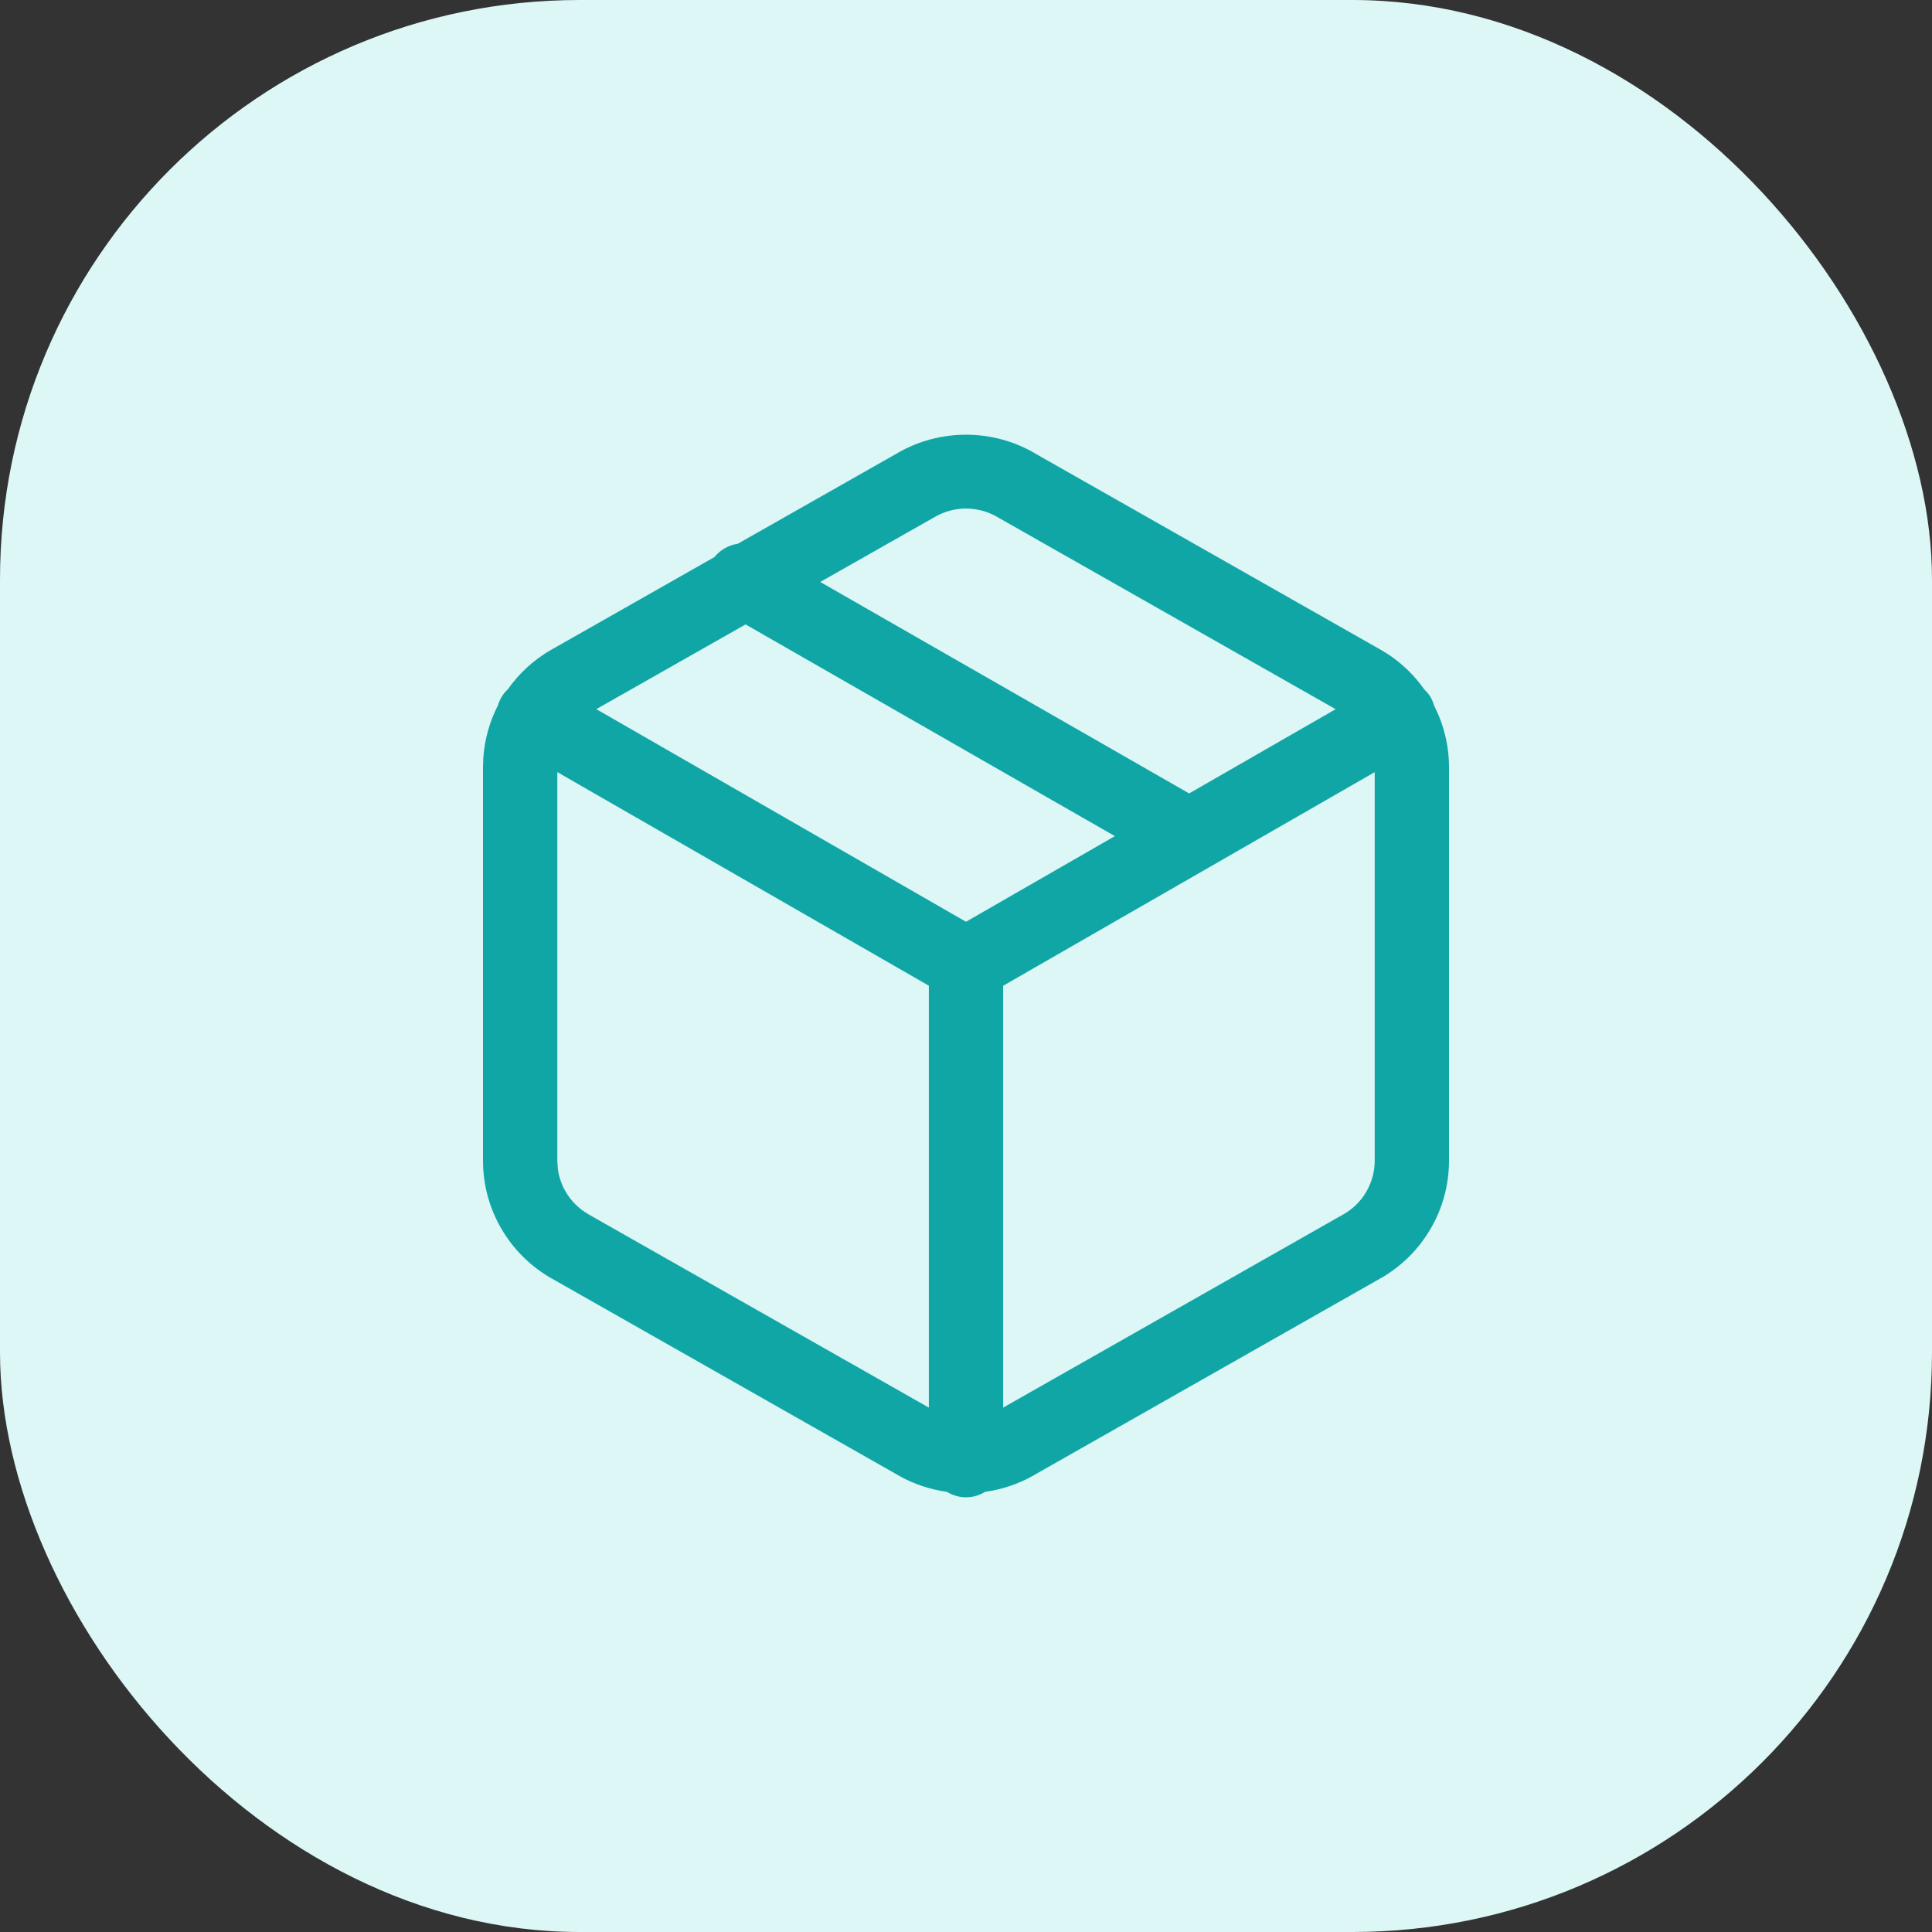
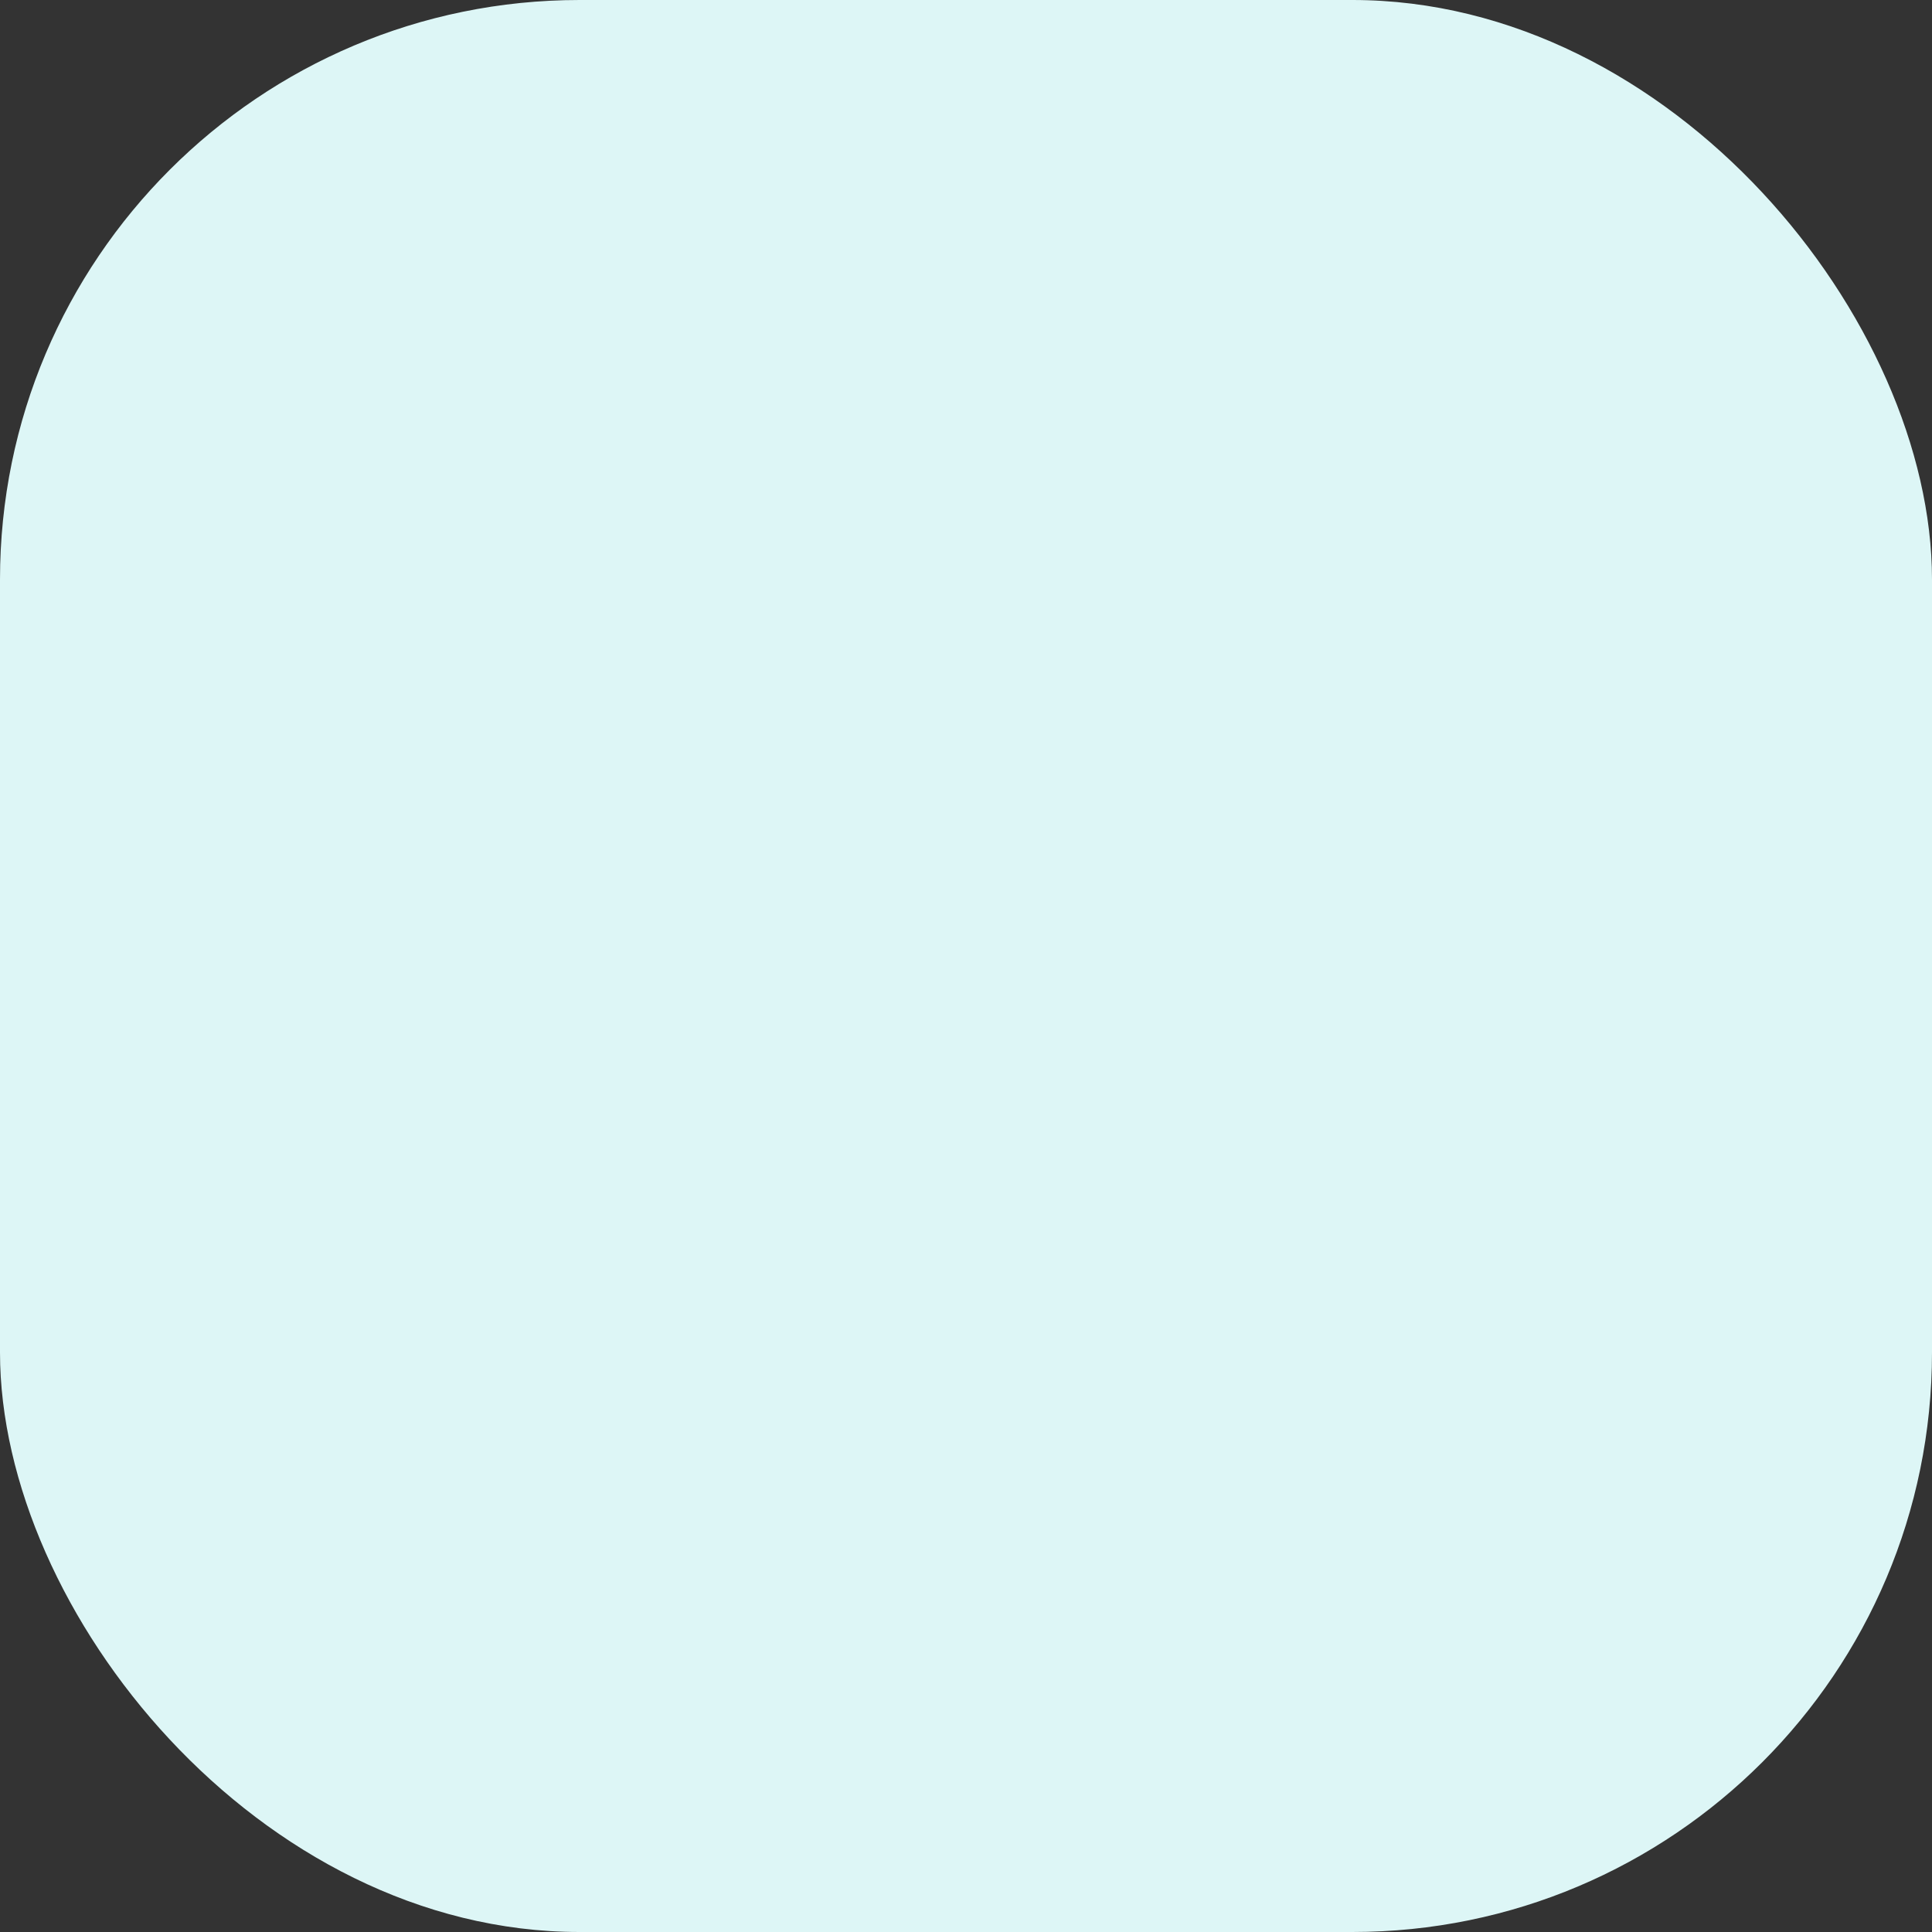
<svg xmlns="http://www.w3.org/2000/svg" width="40" height="40" viewBox="0 0 40 40" fill="none">
  <rect x="0" y="0" width="40" height="40" fill="#333333" stroke="none" />
  <rect width="40" height="40" rx="12" fill="#DDF6F6" />
-   <path d="M20 9C20.495 9 20.982 9.129 21.41 9.375L21.409 9.376L28.587 13.453L28.59 13.454L28.747 13.551C29.038 13.745 29.29 13.991 29.49 14.276C29.539 14.323 29.585 14.375 29.62 14.436C29.652 14.491 29.674 14.549 29.691 14.607C29.892 15.001 30 15.436 30 15.879V24.037C29.999 24.529 29.869 25.012 29.621 25.437C29.374 25.863 29.018 26.217 28.59 26.463L28.587 26.464L21.409 30.54L21.41 30.541C21.097 30.721 20.752 30.837 20.396 30.887C20.28 30.957 20.145 31 20 31C19.854 31 19.72 30.957 19.603 30.887C19.247 30.837 18.903 30.721 18.59 30.541V30.54L11.413 26.464L11.41 26.463C10.982 26.217 10.626 25.863 10.379 25.437C10.131 25.012 10.001 24.529 10 24.037V15.879L10.006 15.695C10.032 15.314 10.135 14.942 10.31 14.603C10.327 14.546 10.35 14.49 10.381 14.436C10.417 14.373 10.463 14.319 10.514 14.271C10.749 13.938 11.054 13.658 11.41 13.454L11.413 13.453L14.789 11.535C14.913 11.383 15.087 11.286 15.273 11.259L18.59 9.376V9.375C19.018 9.129 19.505 9 20 9ZM11.539 24.035L11.55 24.202C11.572 24.367 11.626 24.526 11.711 24.672C11.823 24.865 11.985 25.026 12.18 25.138H12.178L19.231 29.143V20.408L11.539 15.986V24.035ZM20.769 20.409V29.143L27.82 25.138C28.015 25.026 28.177 24.865 28.289 24.672C28.401 24.478 28.461 24.259 28.462 24.036V15.986L20.769 20.409ZM12.346 14.682L20 19.084L23.082 17.311L15.436 12.928L12.346 14.682ZM20 10.529C19.775 10.529 19.554 10.588 19.359 10.7L19.356 10.702L16.982 12.049L24.62 16.427L27.653 14.683L20.644 10.702L20.641 10.7C20.446 10.588 20.225 10.529 20 10.529Z" fill="#11A6A6" />
</svg>